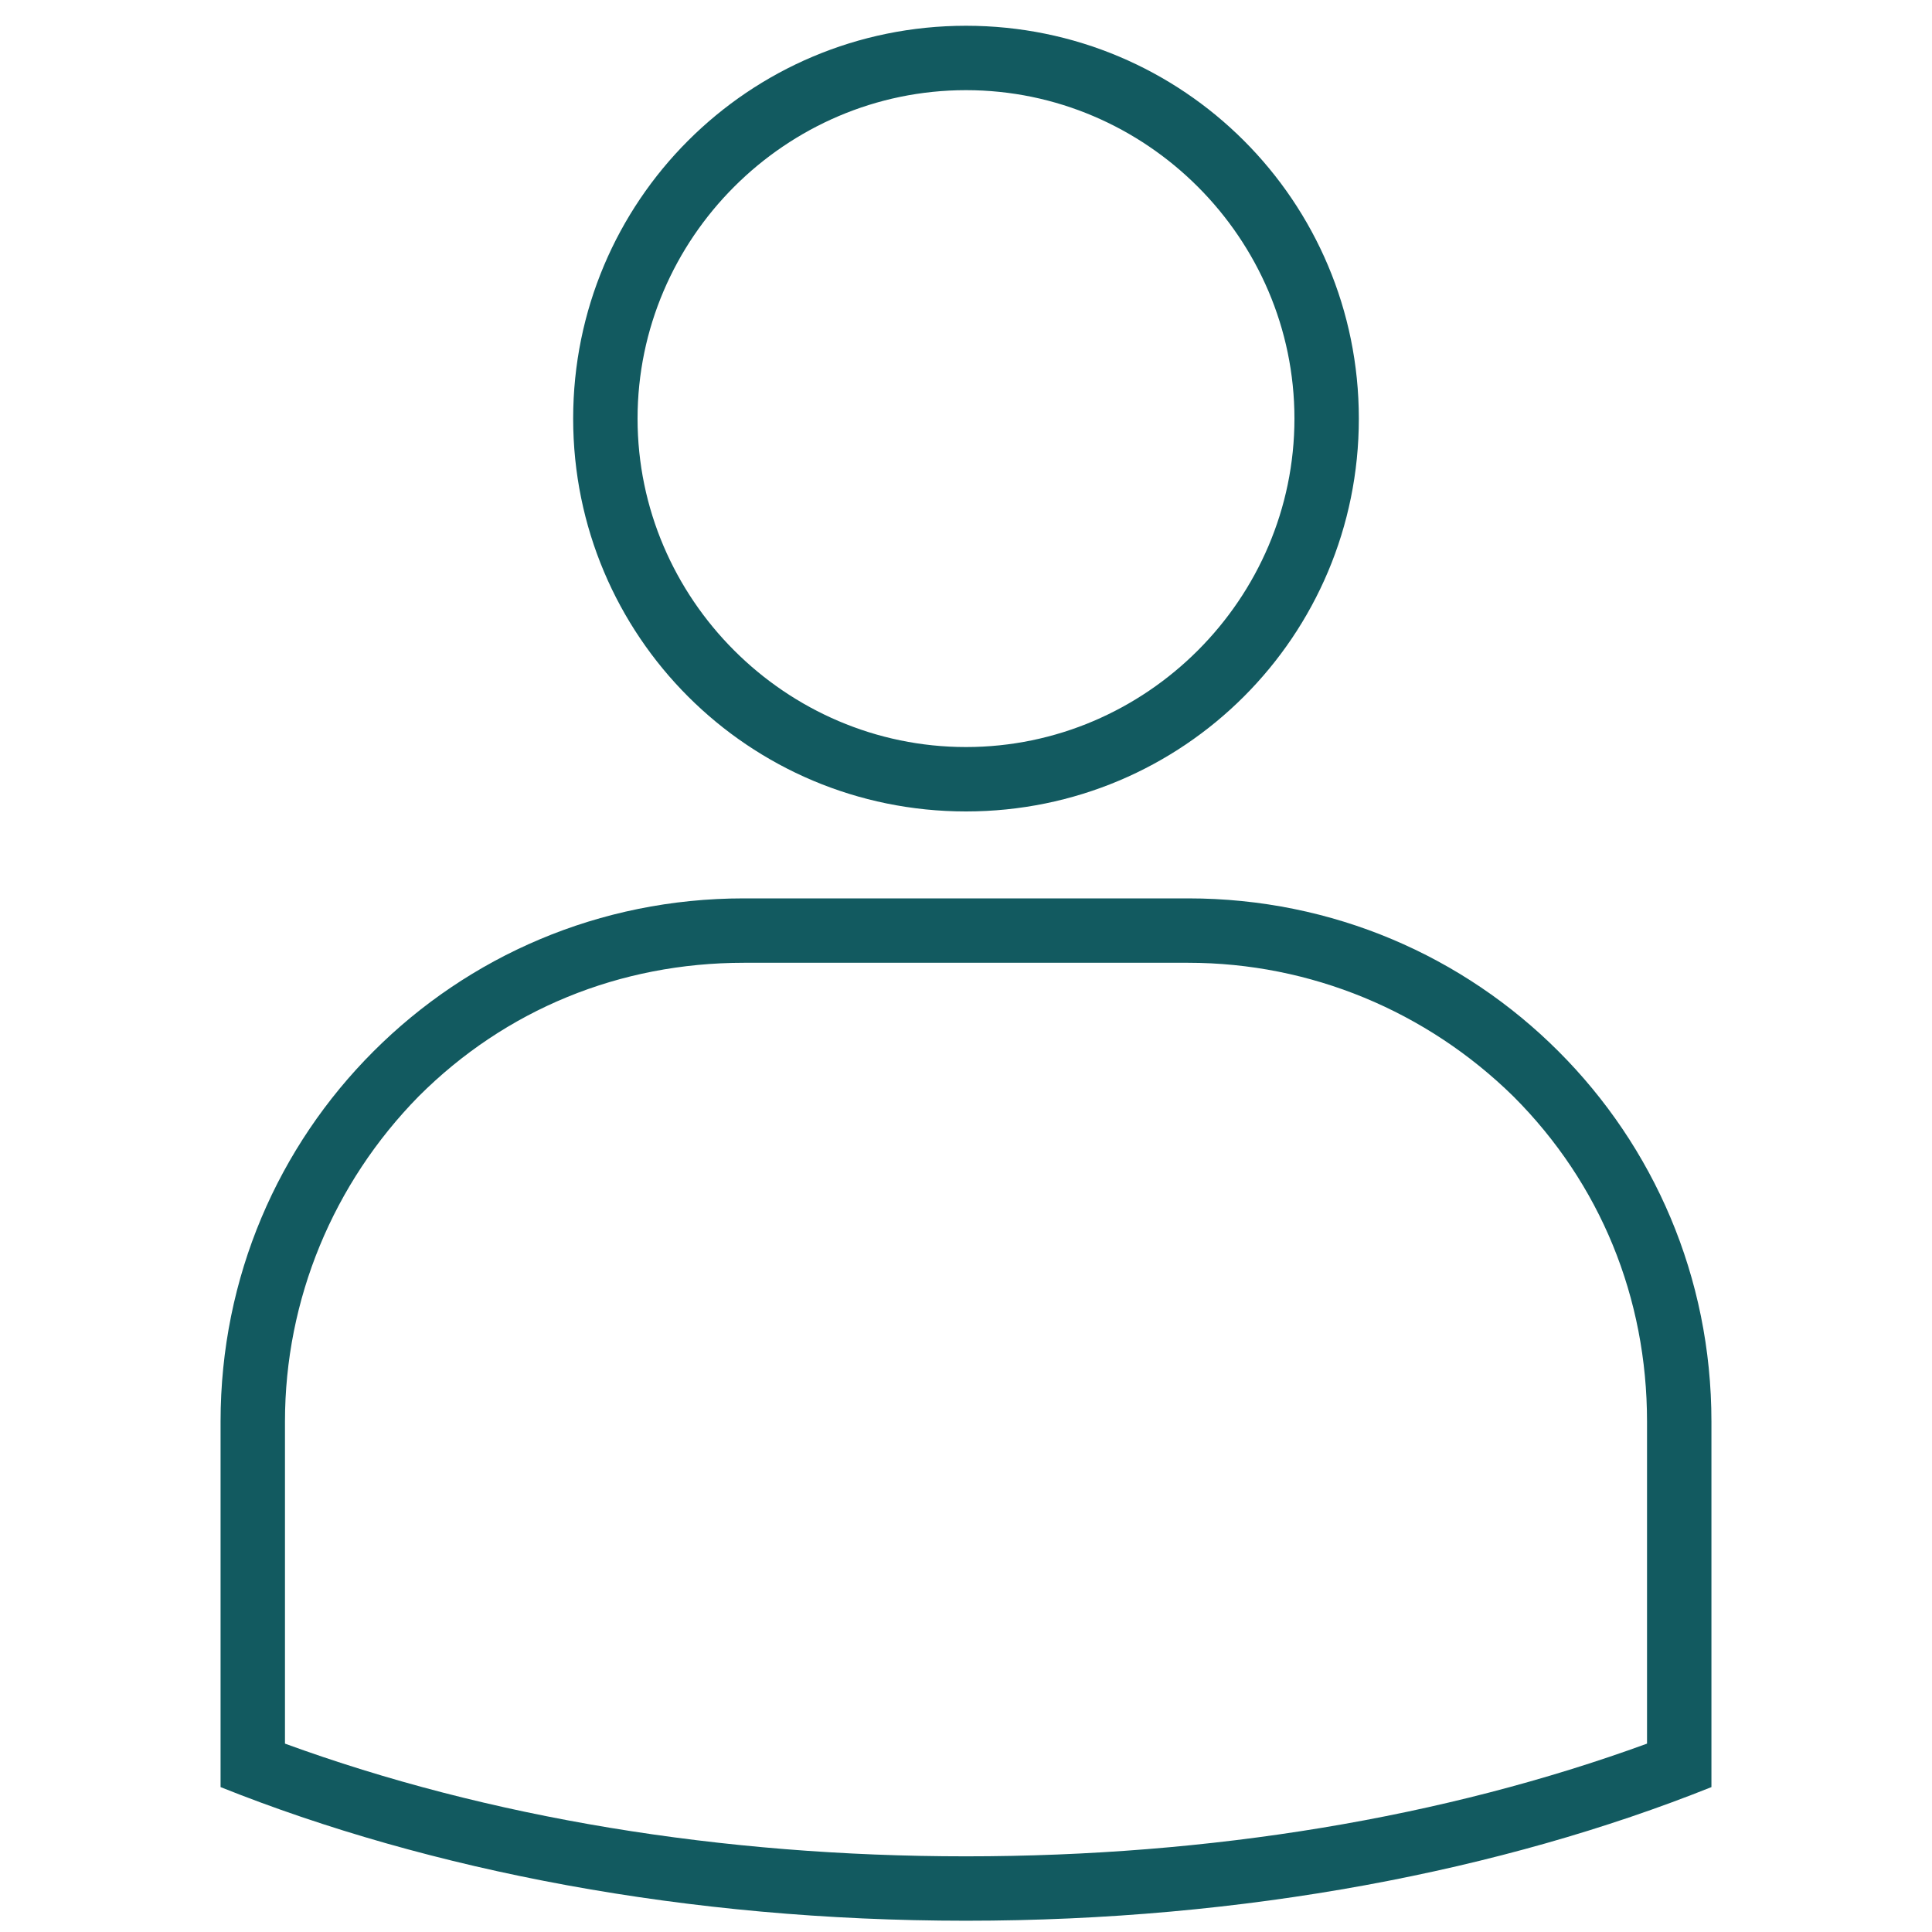
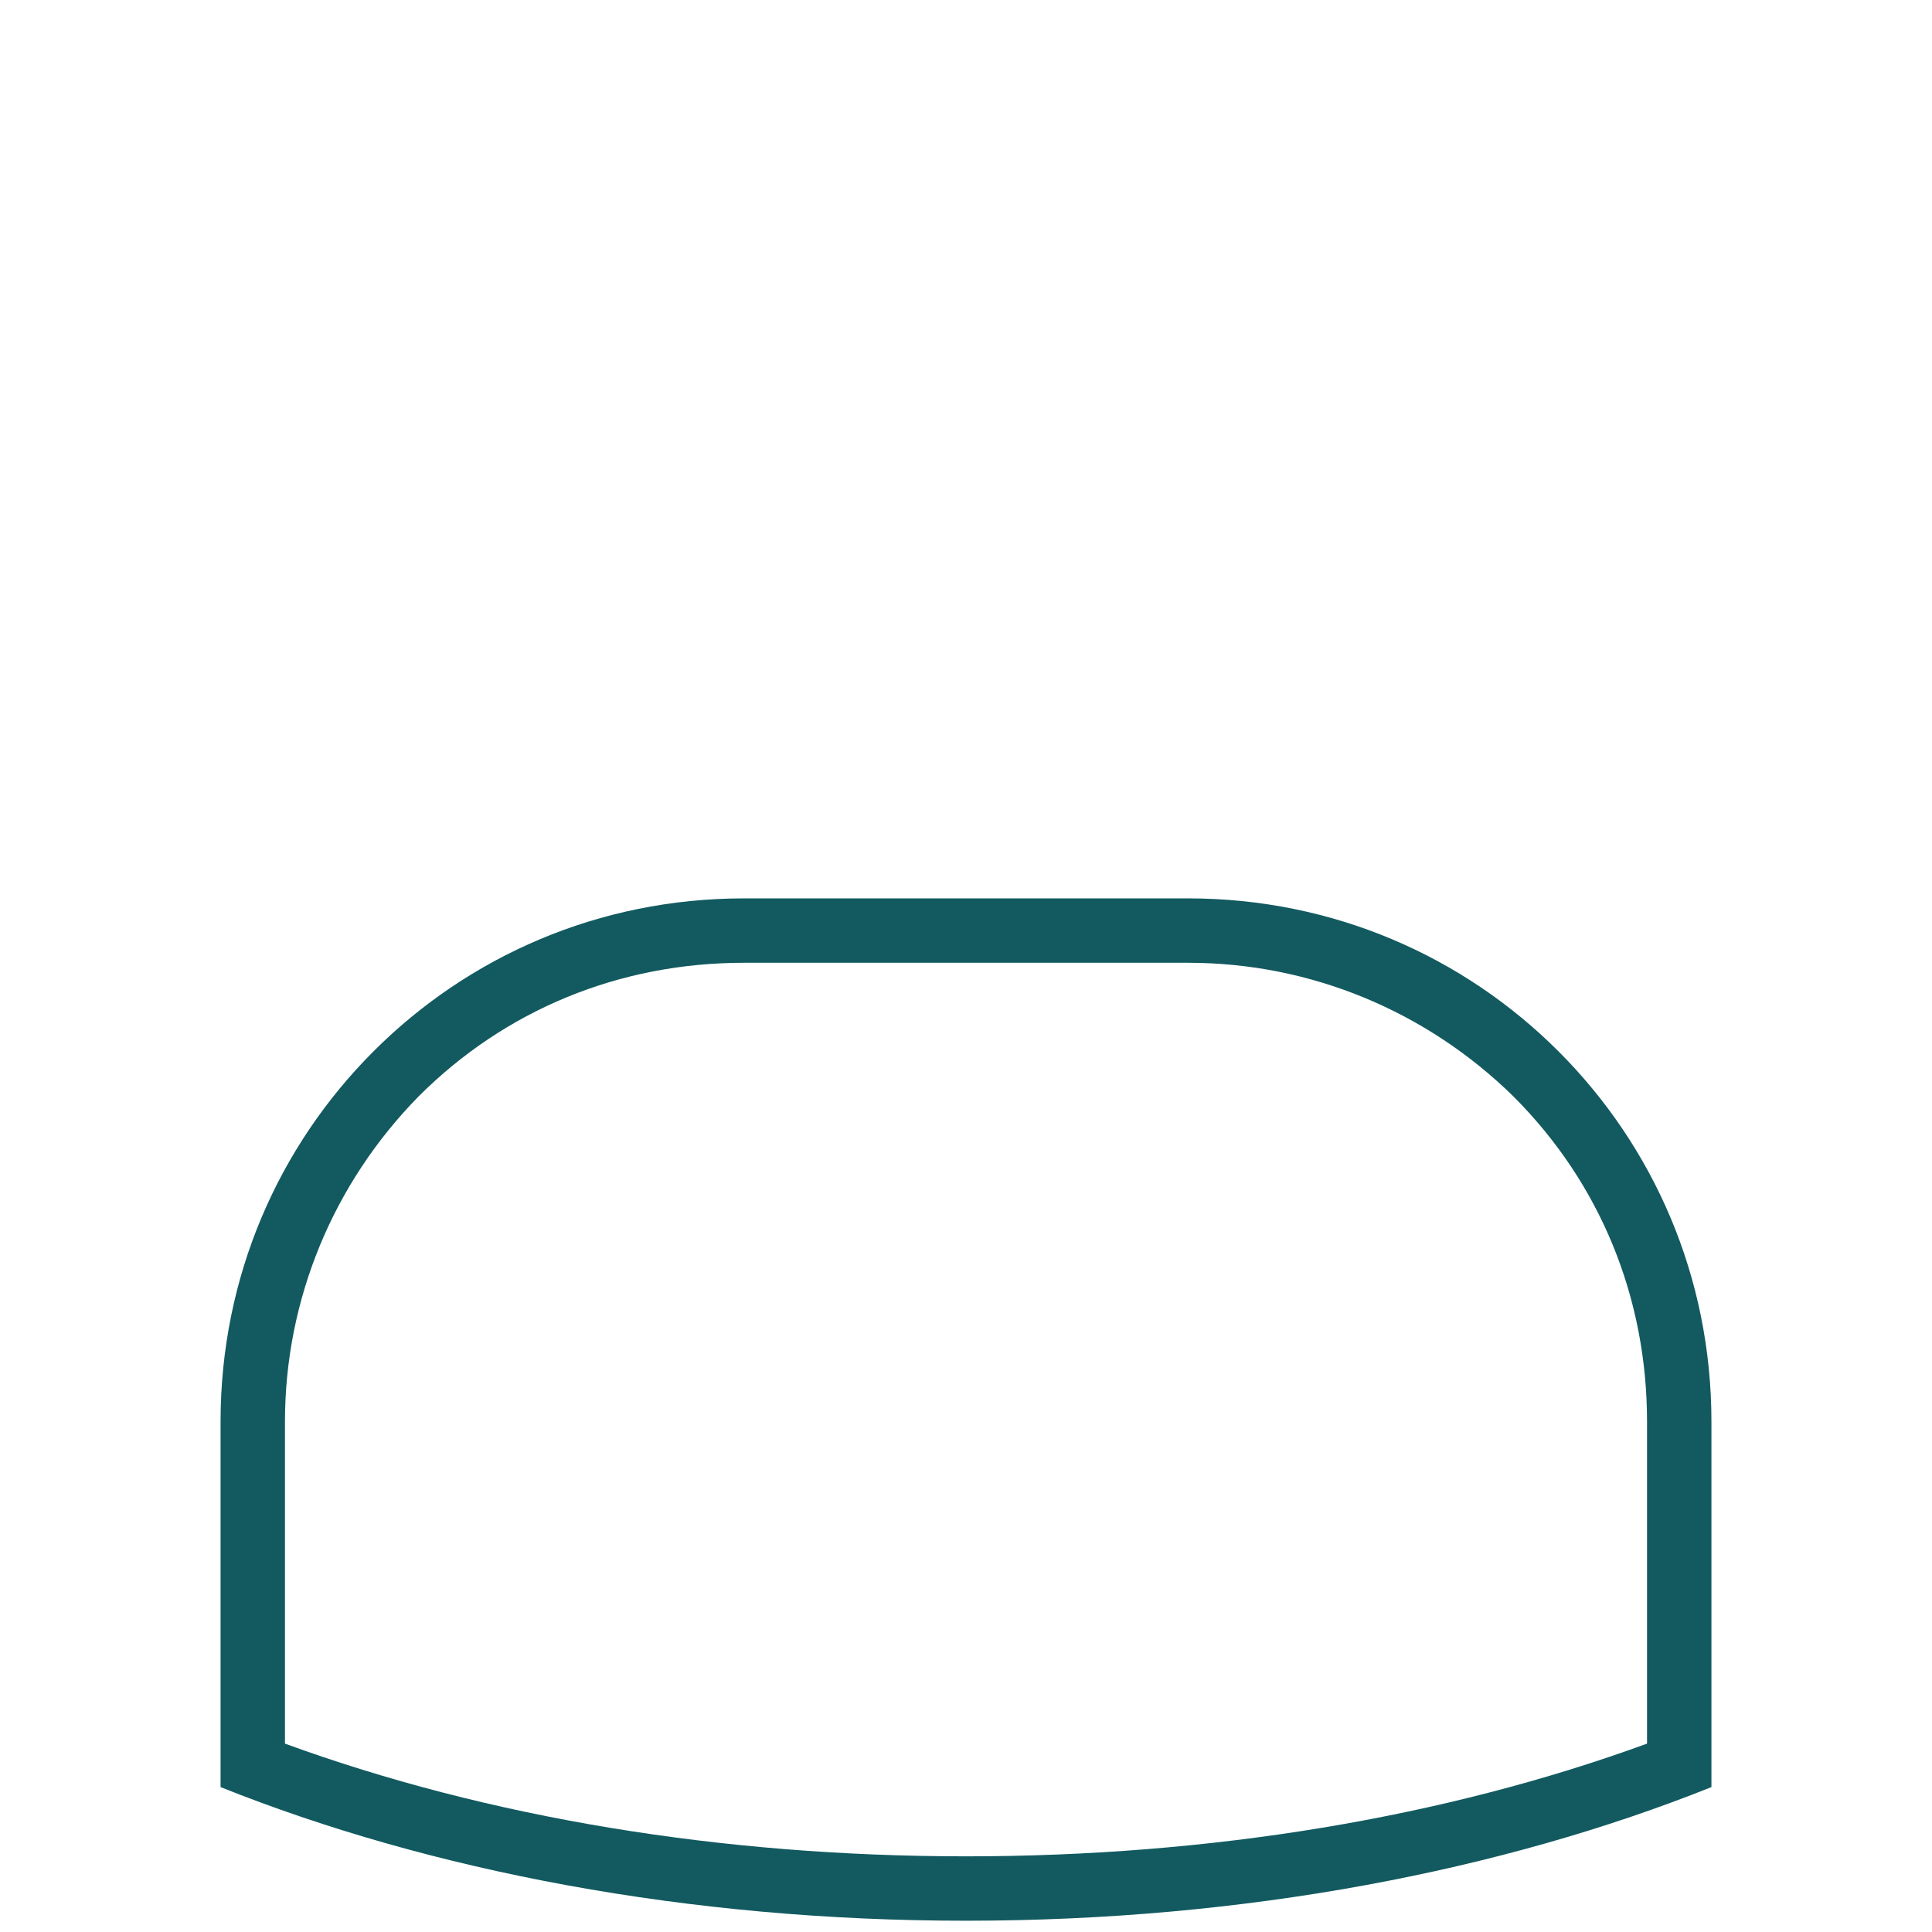
<svg xmlns="http://www.w3.org/2000/svg" version="1.1" id="Layer_1" x="0px" y="0px" viewBox="0 0 120 120" style="enable-background:new 0 0 120 120;" xml:space="preserve">
  <style type="text/css">
	.st0{fill:#125A60;}
</style>
-   <path class="st0" d="M60,5.6c11.2,0,20.4,9.2,20.4,20.4S71.2,46.4,60,46.4S39.6,37.2,39.6,26S48.8,5.6,60,5.6 M60,1.6  C46.5,1.6,35.6,12.5,35.6,26S46.5,50.4,60,50.4S84.4,39.5,84.4,26S73.5,1.6,60,1.6L60,1.6z" />
  <path class="st0" d="M73.8,59.8c7.6,0,14.8,3,20.2,8.3c5.4,5.4,8.3,12.5,8.3,20.2v20c-12.6,4.6-27.1,7-42.3,7s-29.7-2.4-42.3-7v-20  c0-7.6,3-14.8,8.3-20.2c5.4-5.4,12.5-8.3,20.2-8.3H73.8 M73.8,55.8H46.2c-9,0-17.1,3.6-23,9.5s-9.5,14-9.5,23V111  c13,5.2,29,8.3,46.3,8.3s33.3-3.1,46.3-8.3V88.3c0-9-3.6-17.1-9.5-23C90.9,59.4,82.8,55.8,73.8,55.8L73.8,55.8z" />
</svg>